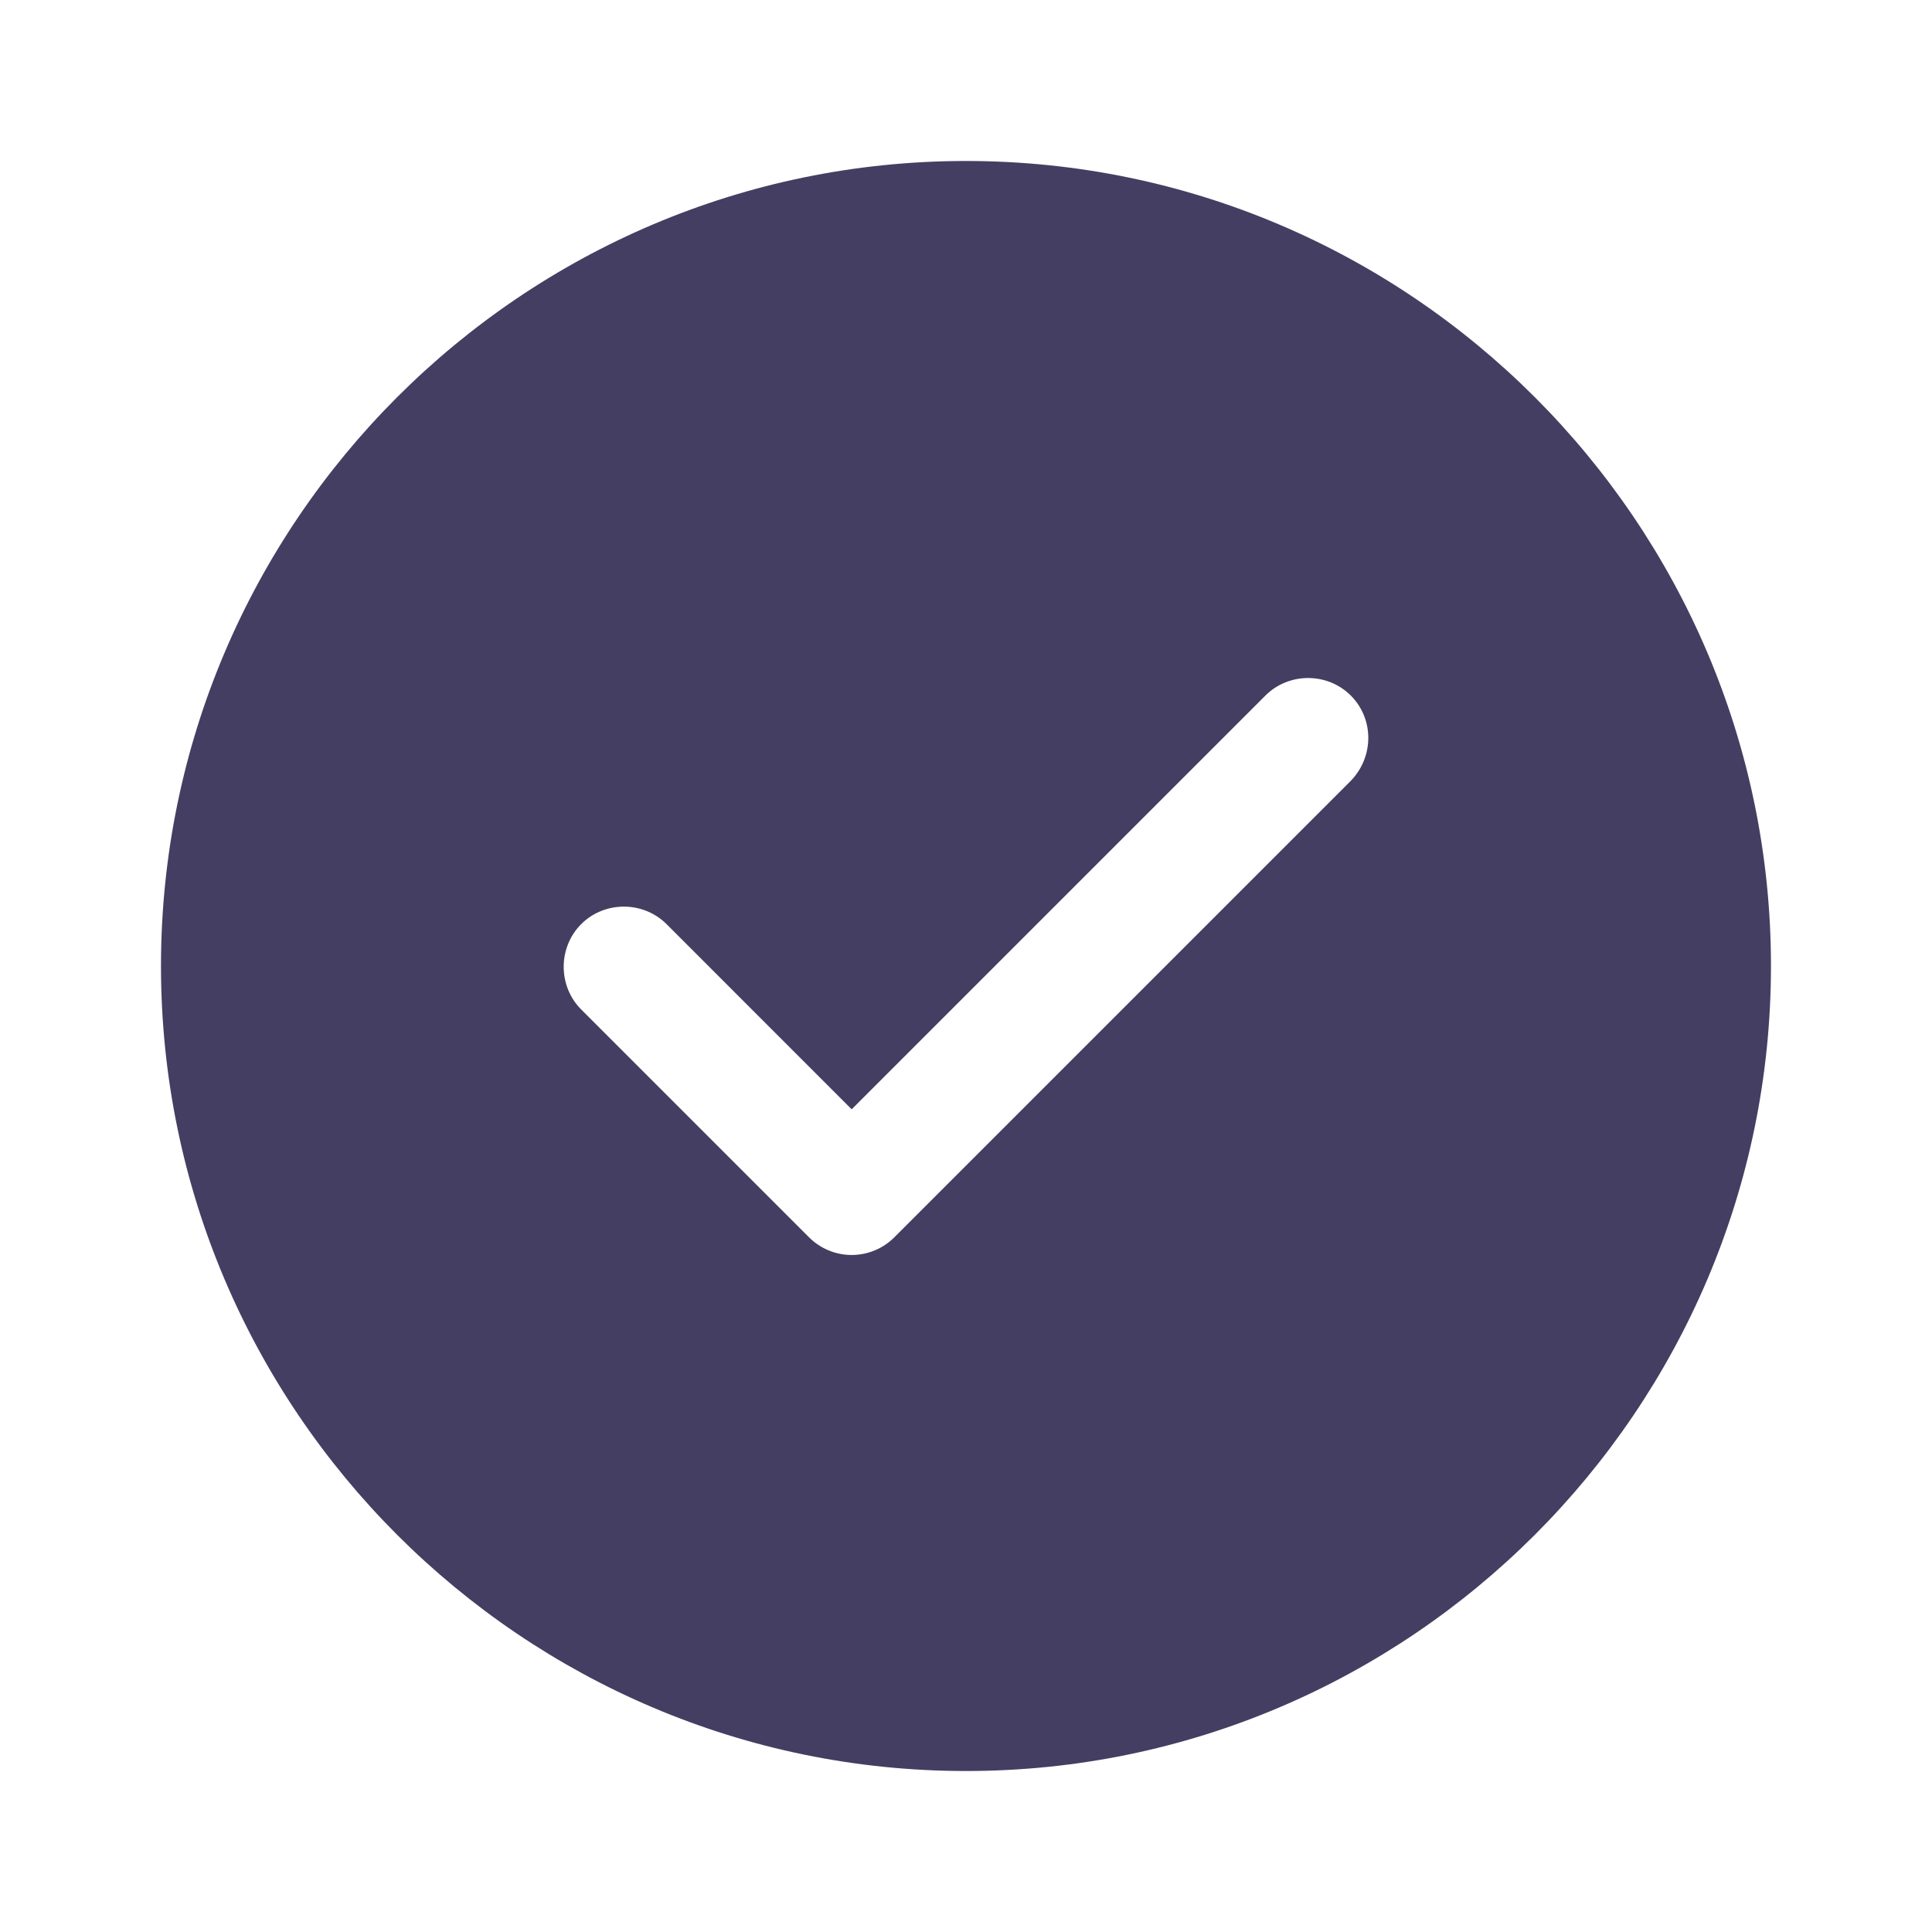
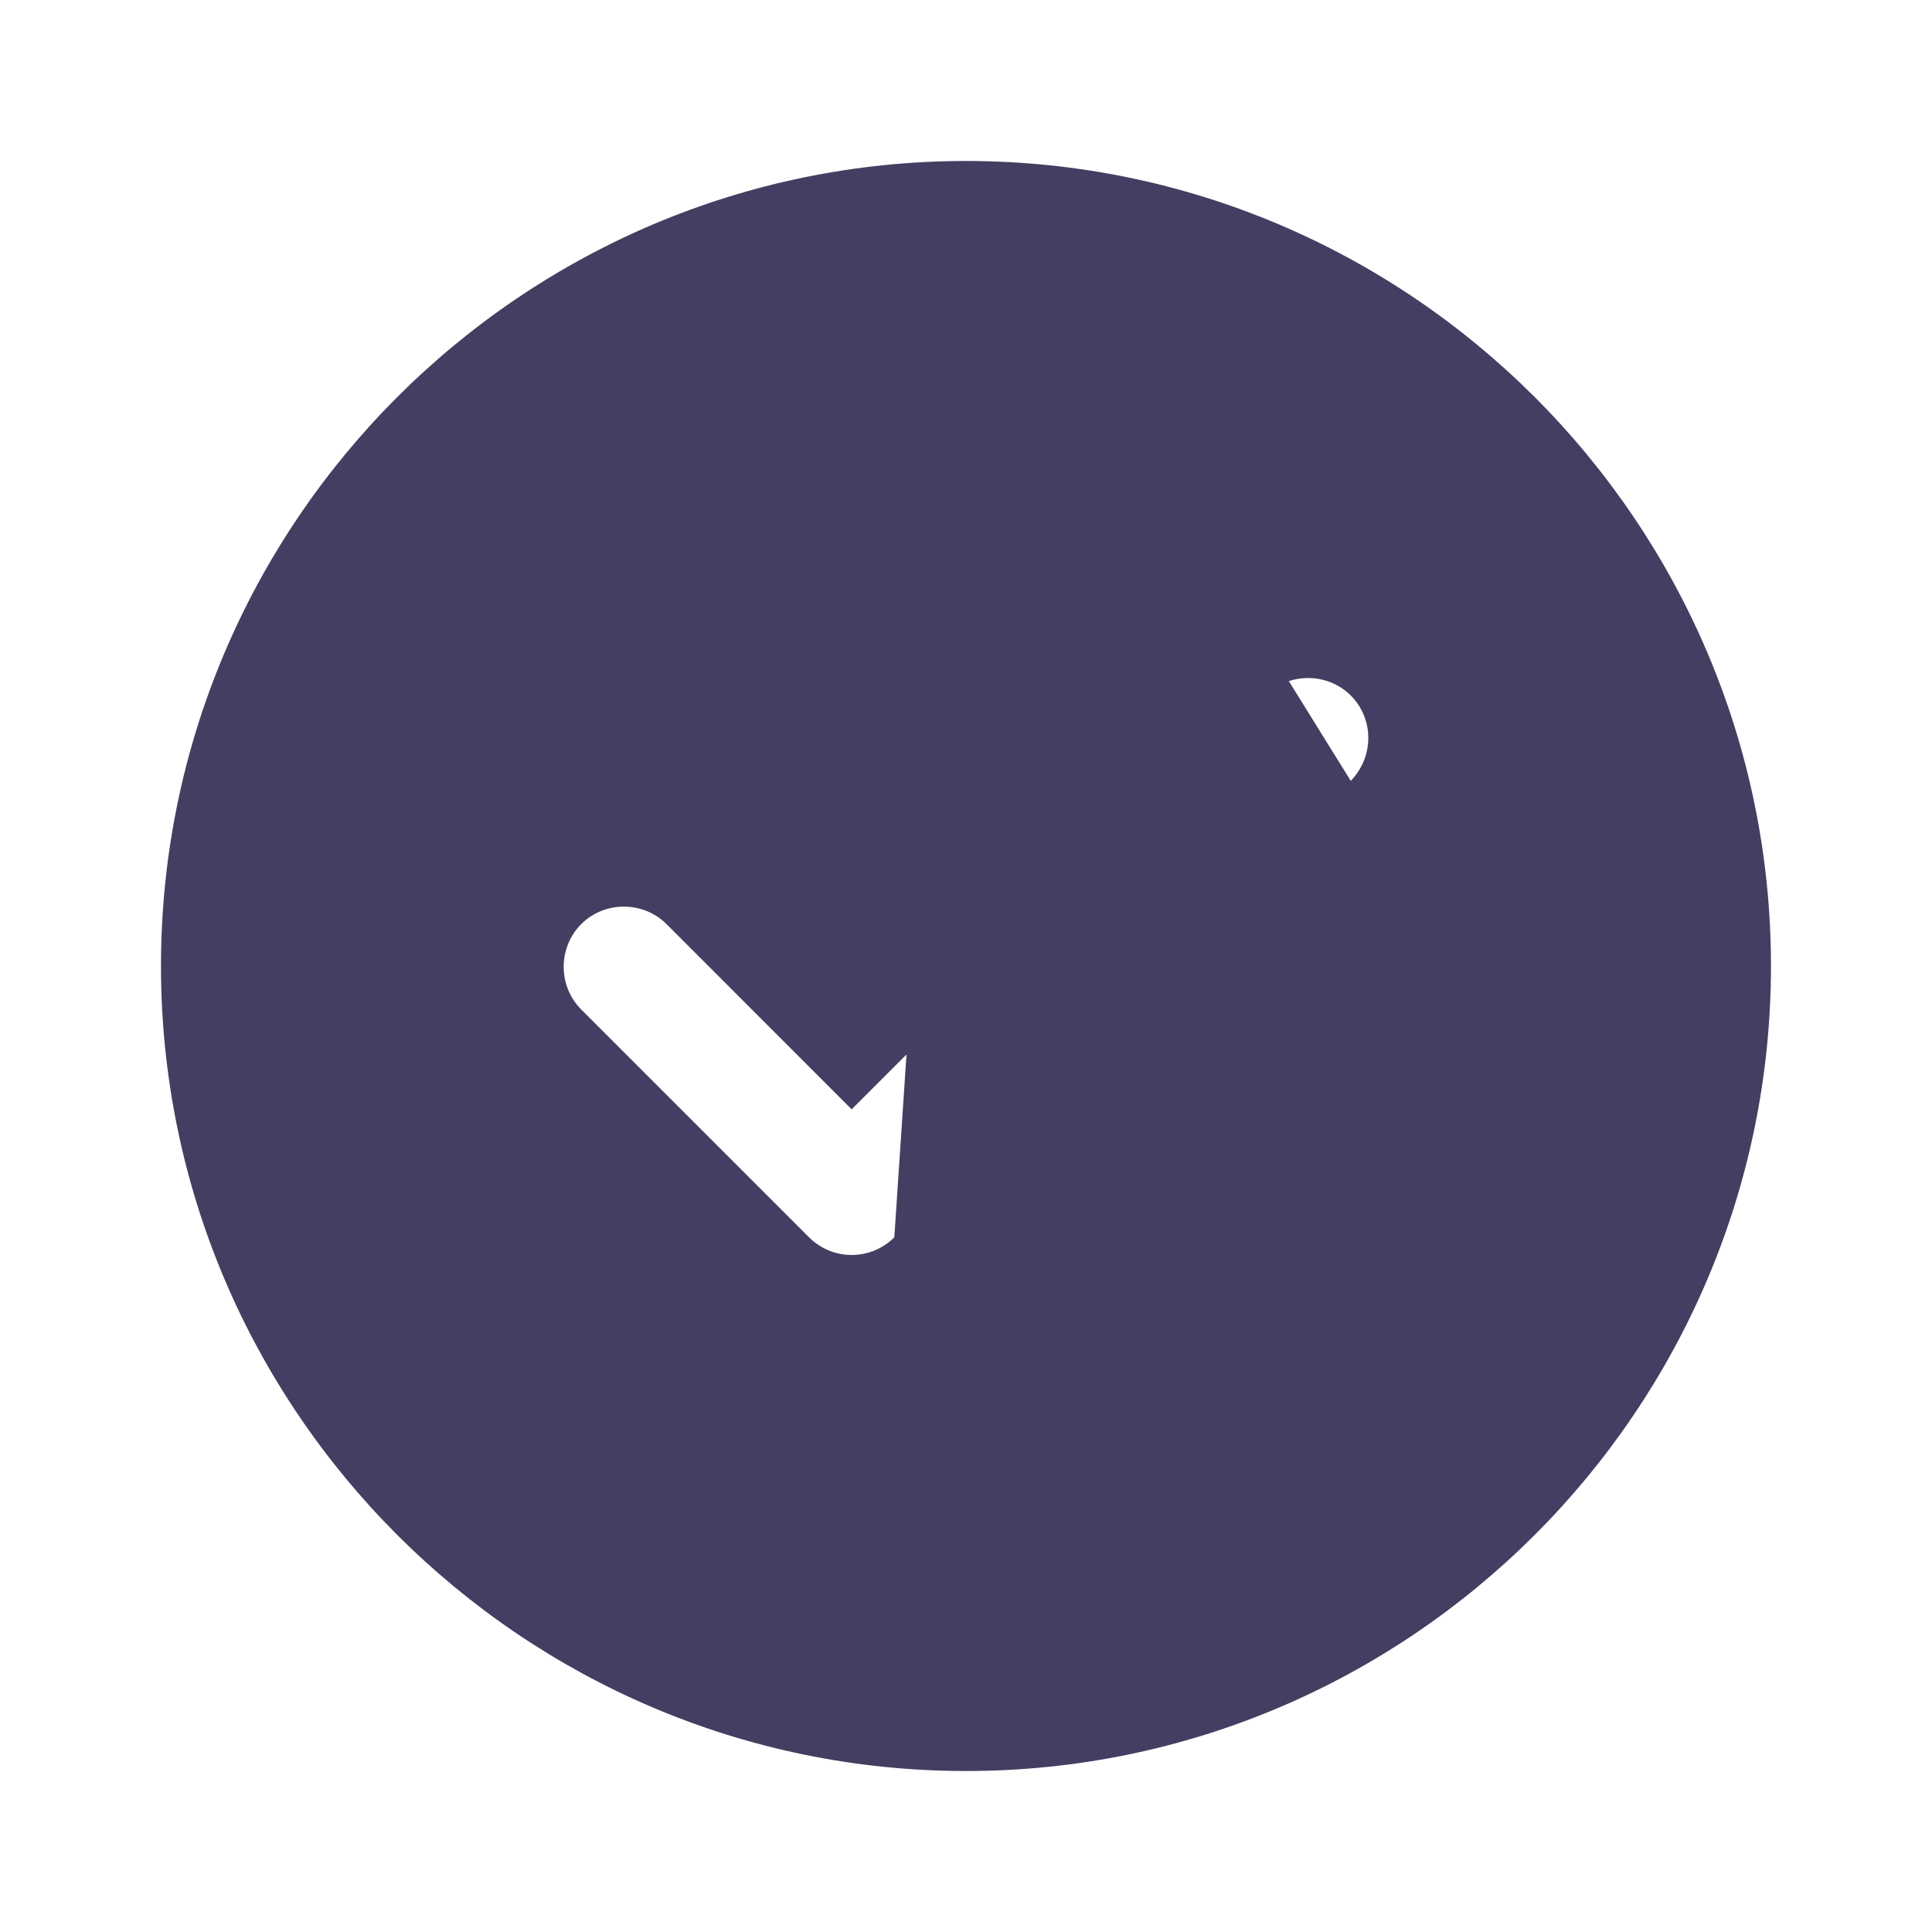
<svg xmlns="http://www.w3.org/2000/svg" width="40" height="40" viewBox="0 0 40 40" fill="none">
-   <path d="M20 3.333C10.816 3.333 3.333 10.817 3.333 20C3.333 29.183 10.816 36.667 20 36.667C29.183 36.667 36.666 29.183 36.666 20C36.666 10.817 29.183 3.333 20 3.333ZM27.966 16.167L18.516 25.617C18.283 25.85 17.966 25.983 17.633 25.983C17.3 25.983 16.983 25.85 16.75 25.617L12.033 20.9C11.55 20.417 11.55 19.617 12.033 19.133C12.516 18.65 13.316 18.65 13.8 19.133L17.633 22.967L26.2 14.4C26.683 13.917 27.483 13.917 27.966 14.4C28.45 14.883 28.45 15.667 27.966 16.167Z" fill="#443E62" />
+   <path d="M20 3.333C10.816 3.333 3.333 10.817 3.333 20C3.333 29.183 10.816 36.667 20 36.667C29.183 36.667 36.666 29.183 36.666 20C36.666 10.817 29.183 3.333 20 3.333ZL18.516 25.617C18.283 25.85 17.966 25.983 17.633 25.983C17.3 25.983 16.983 25.85 16.75 25.617L12.033 20.9C11.55 20.417 11.55 19.617 12.033 19.133C12.516 18.65 13.316 18.65 13.8 19.133L17.633 22.967L26.2 14.4C26.683 13.917 27.483 13.917 27.966 14.4C28.45 14.883 28.45 15.667 27.966 16.167Z" fill="#443E62" />
</svg>